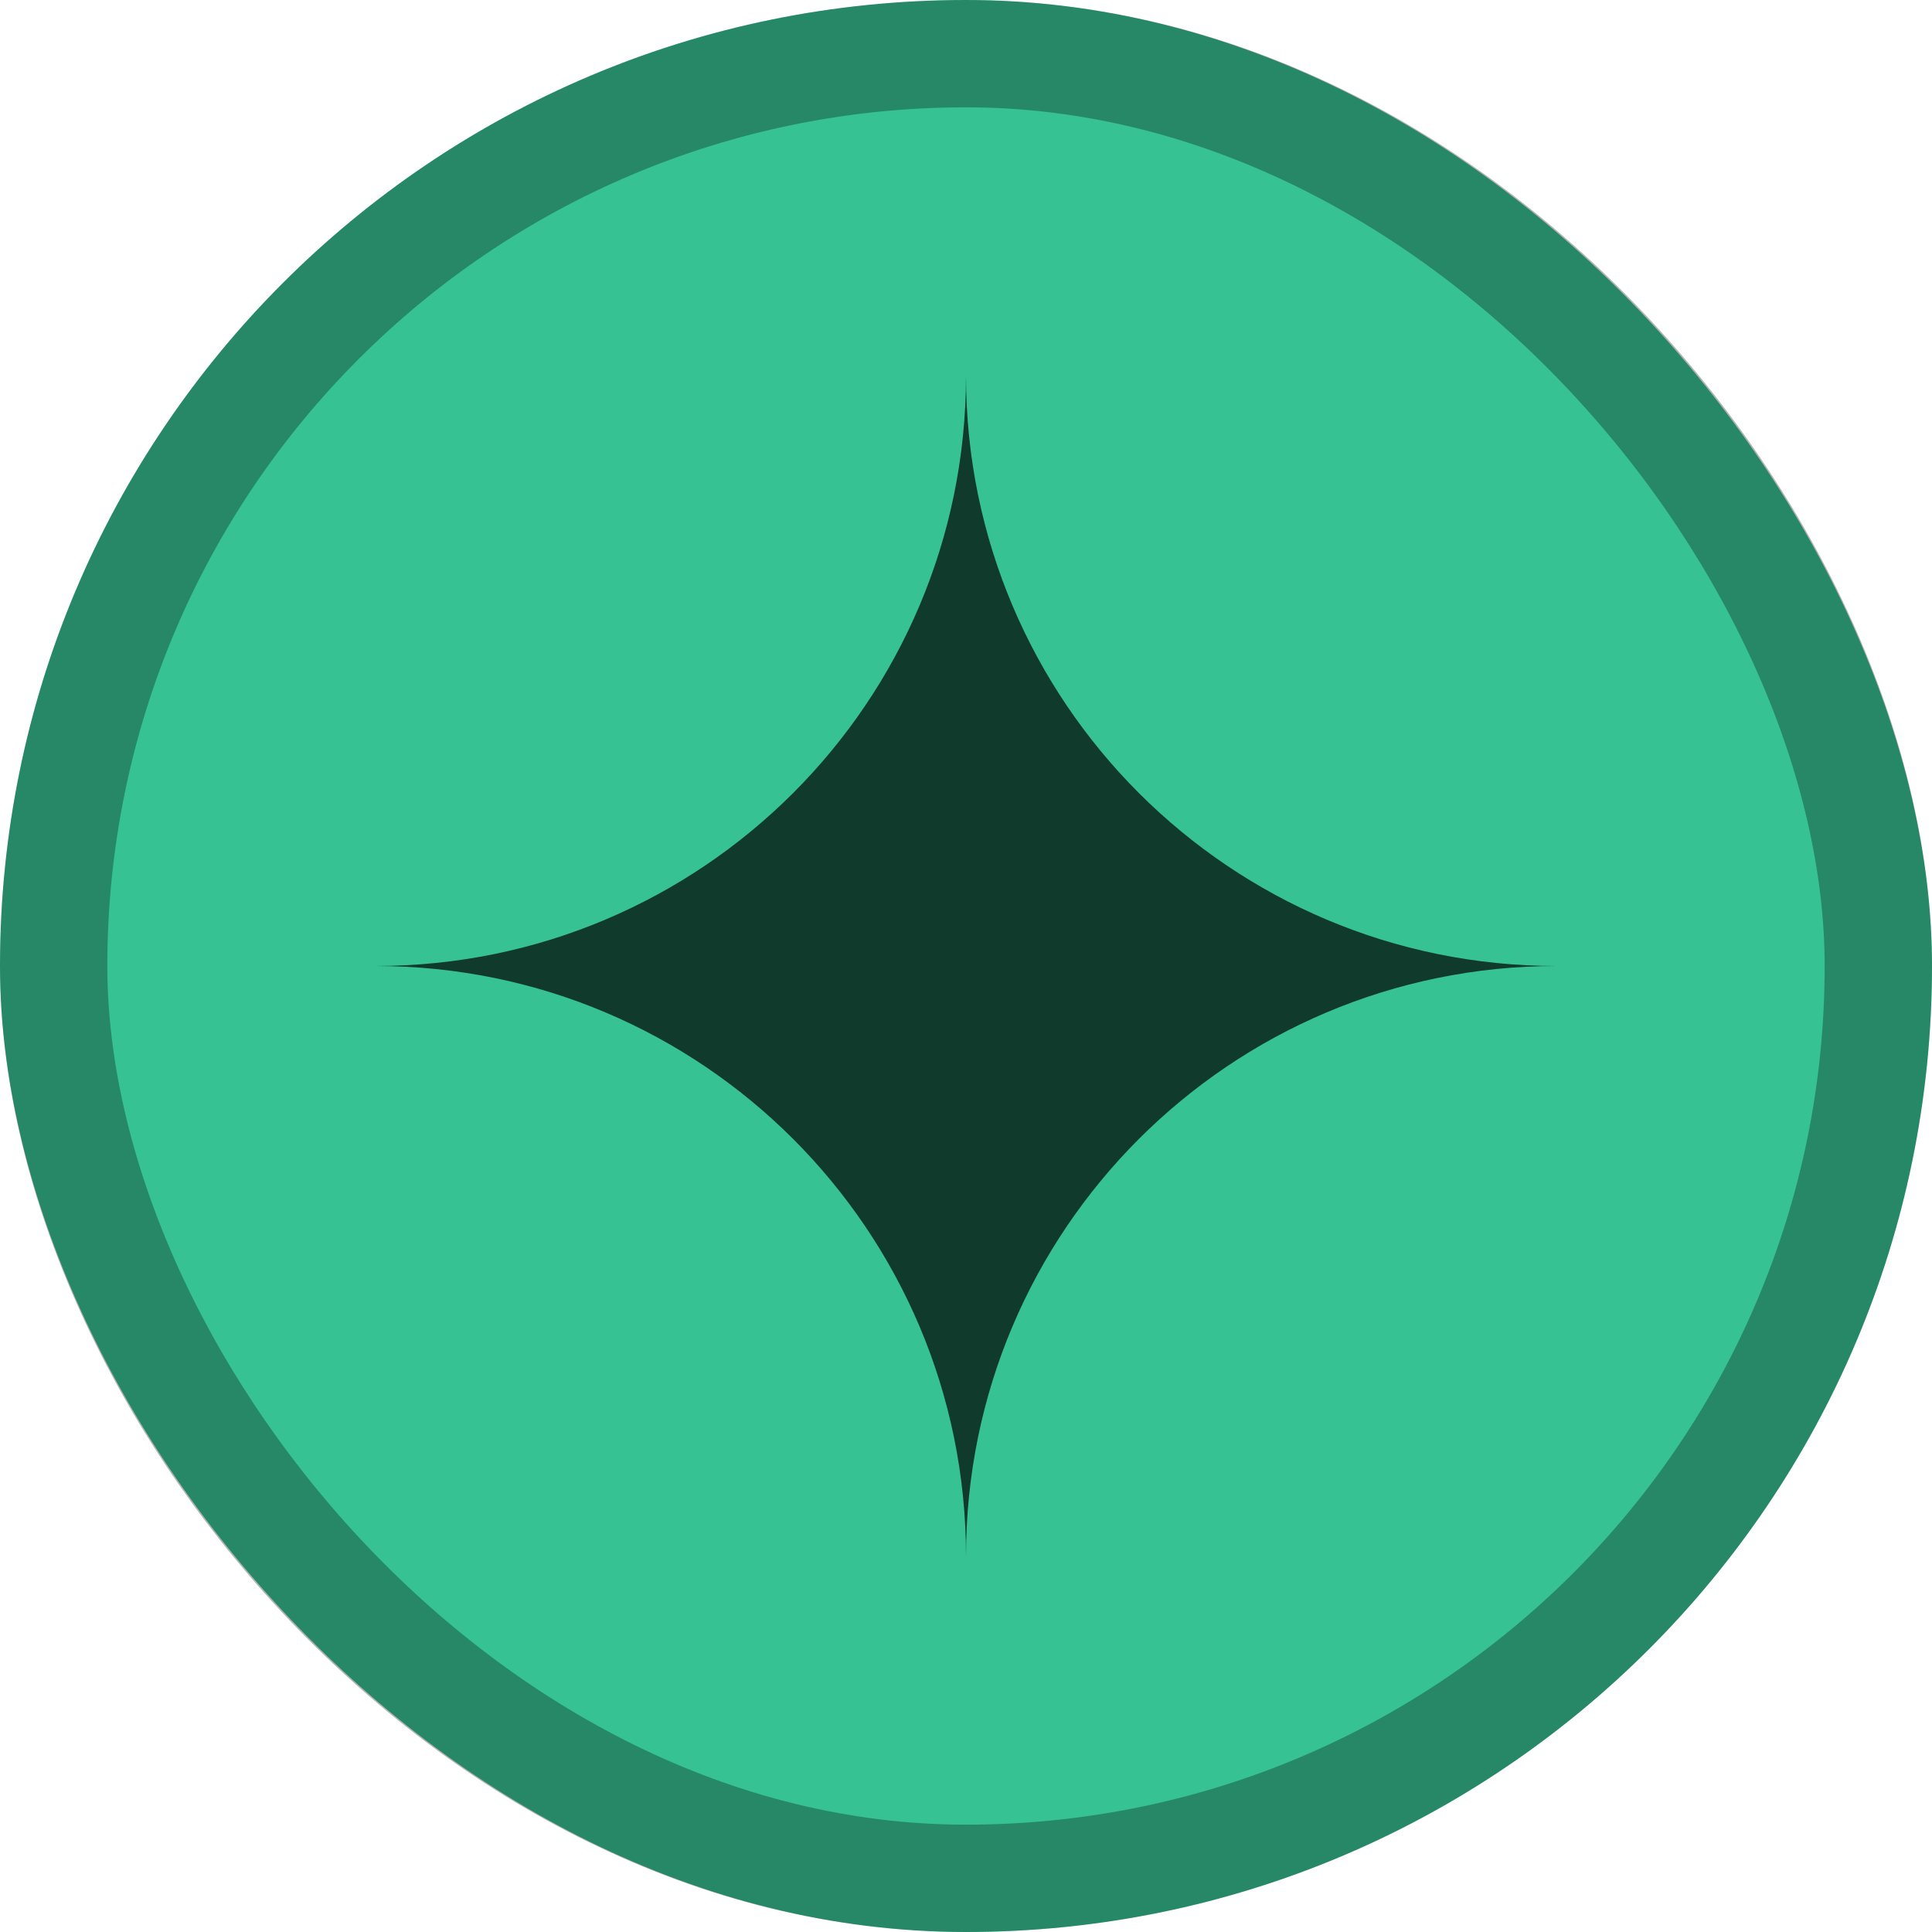
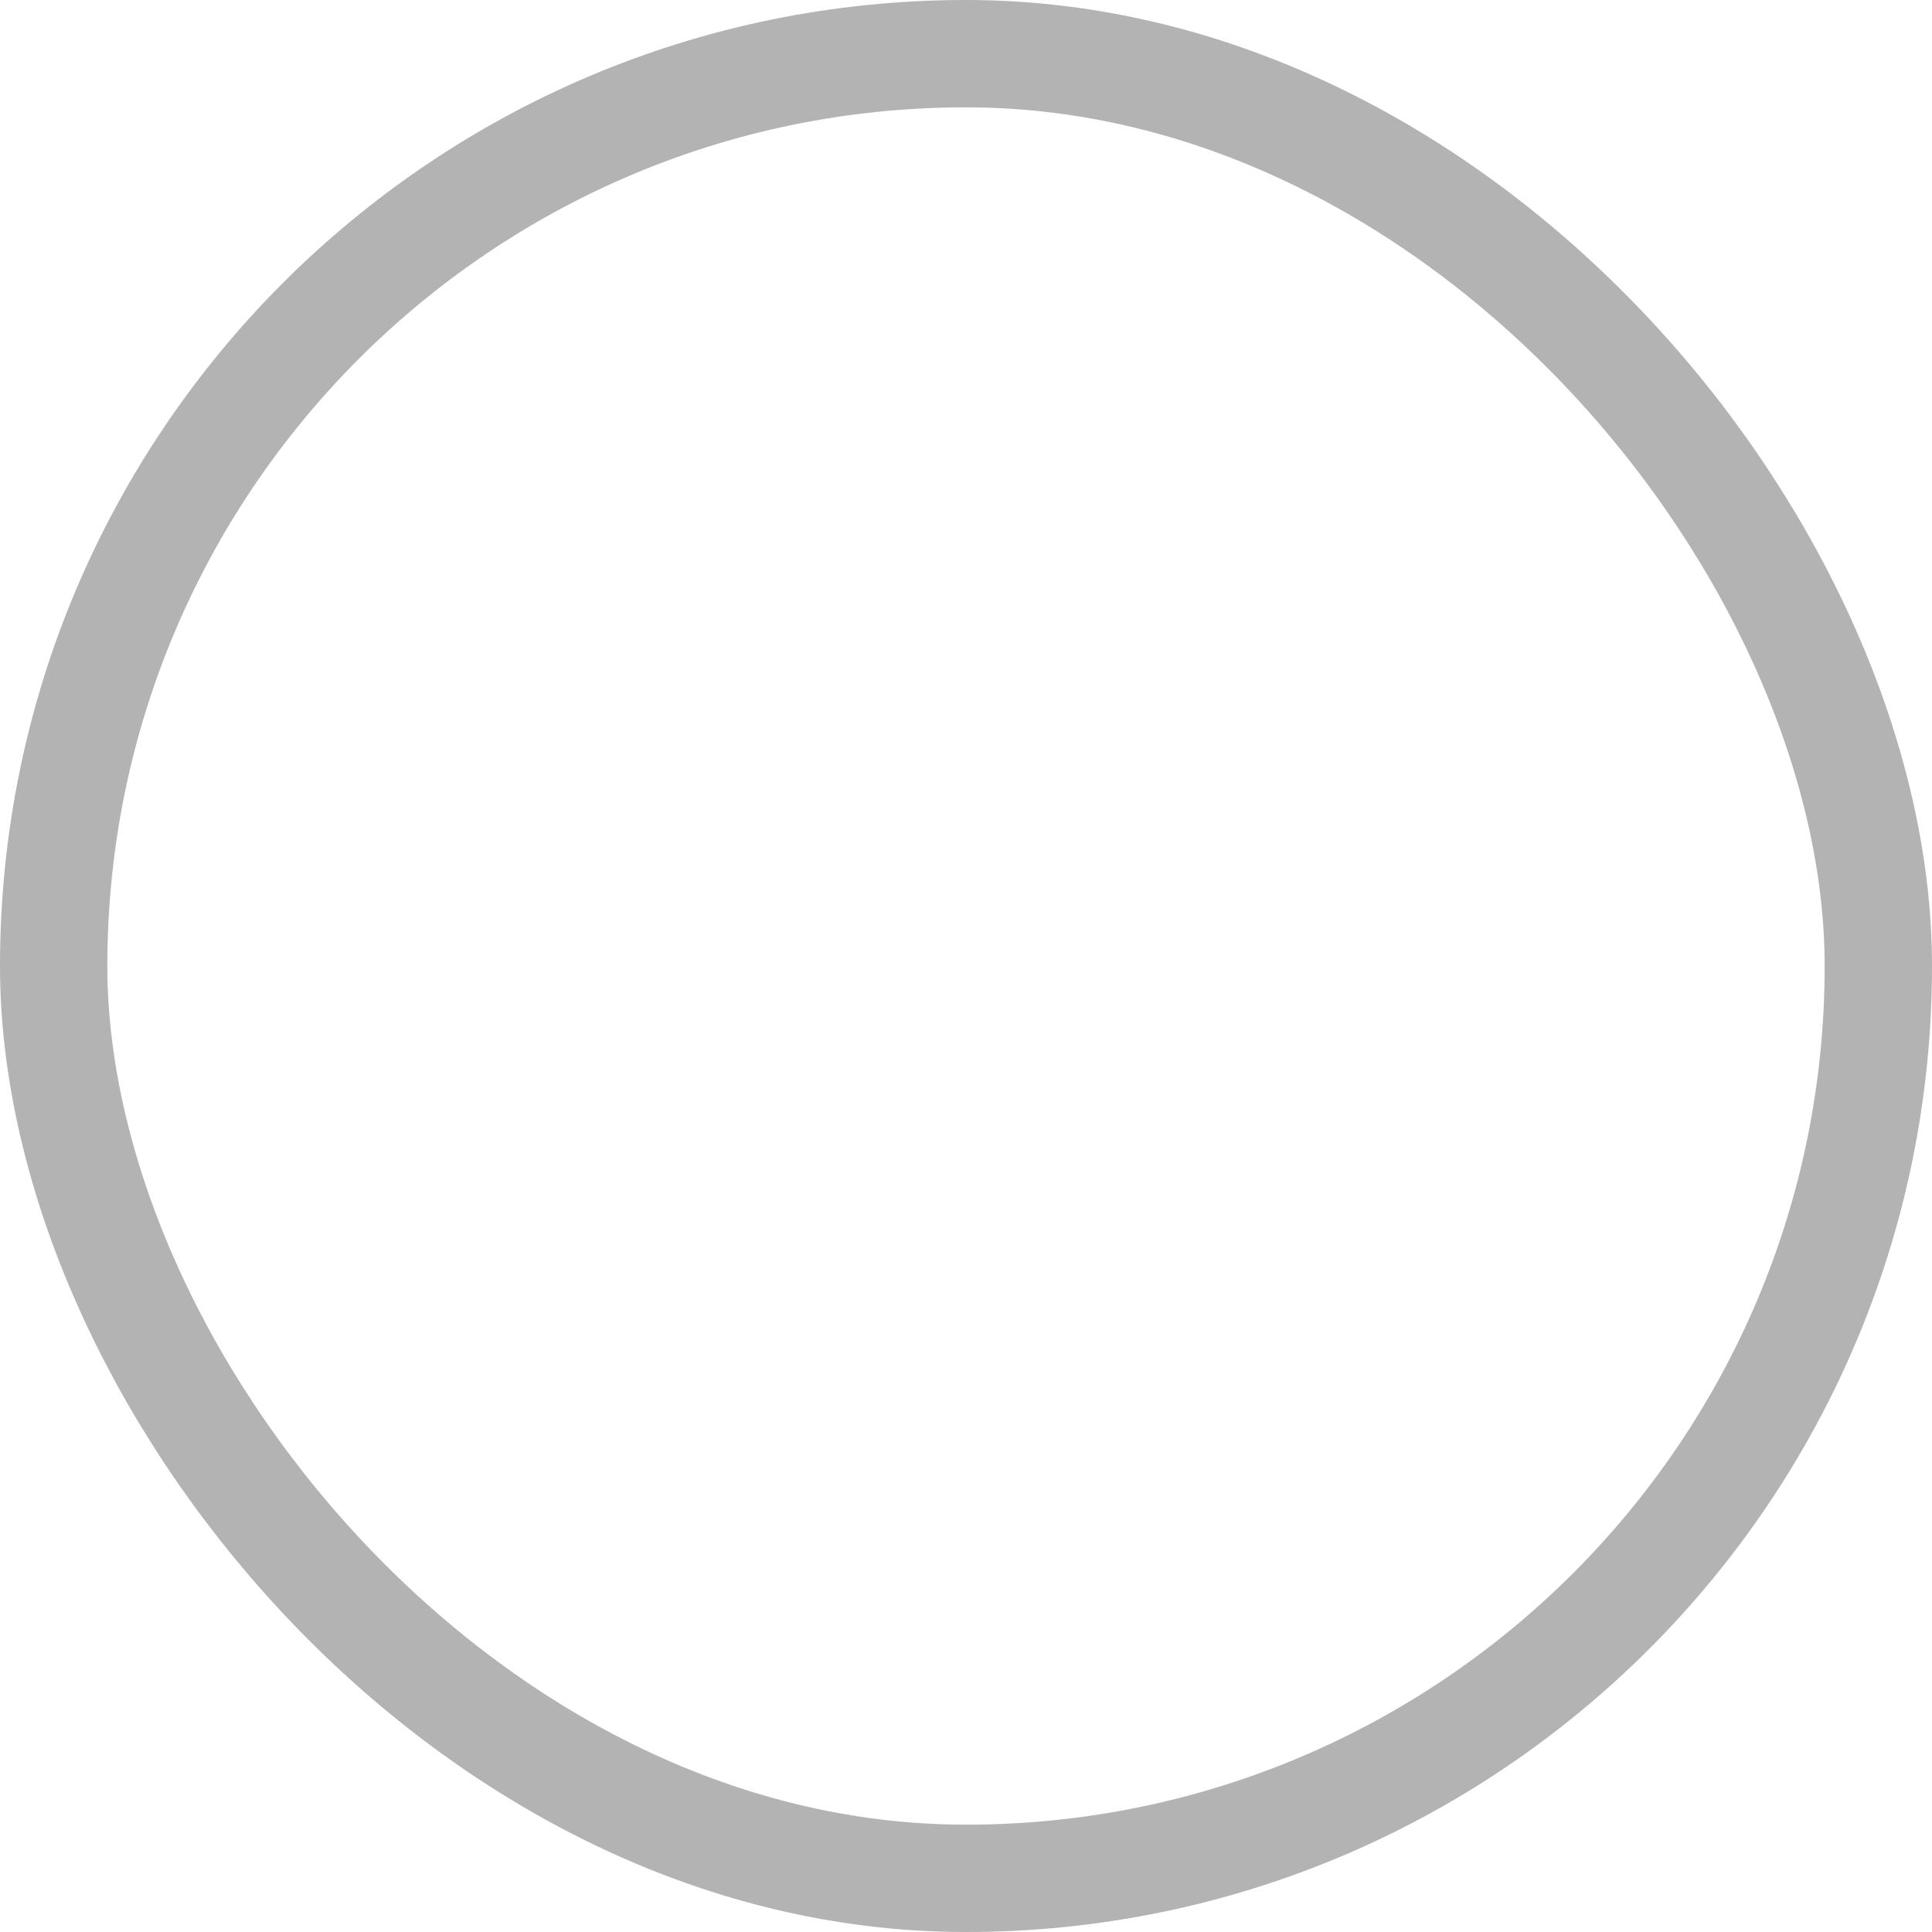
<svg xmlns="http://www.w3.org/2000/svg" width="36" height="36" viewBox="0 0 36 36" fill="none">
-   <rect width="36" height="36" rx="18" fill="#36C293" />
  <rect x="1" y="1" width="34" height="34" rx="17" stroke="black" stroke-opacity="0.3" stroke-width="2" />
-   <path d="M29 18C25.962 18 23.213 19.232 21.222 21.222C19.232 23.212 18 25.962 18 29C18 25.962 16.768 23.212 14.778 21.222C12.787 19.232 10.038 18 7 18C10.038 18 12.787 16.768 14.778 14.778C16.768 12.788 18 10.037 18 7C18 10.037 19.232 12.788 21.222 14.778C23.213 16.768 25.962 18 29 18Z" fill="black" fill-opacity="0.7" />
</svg>